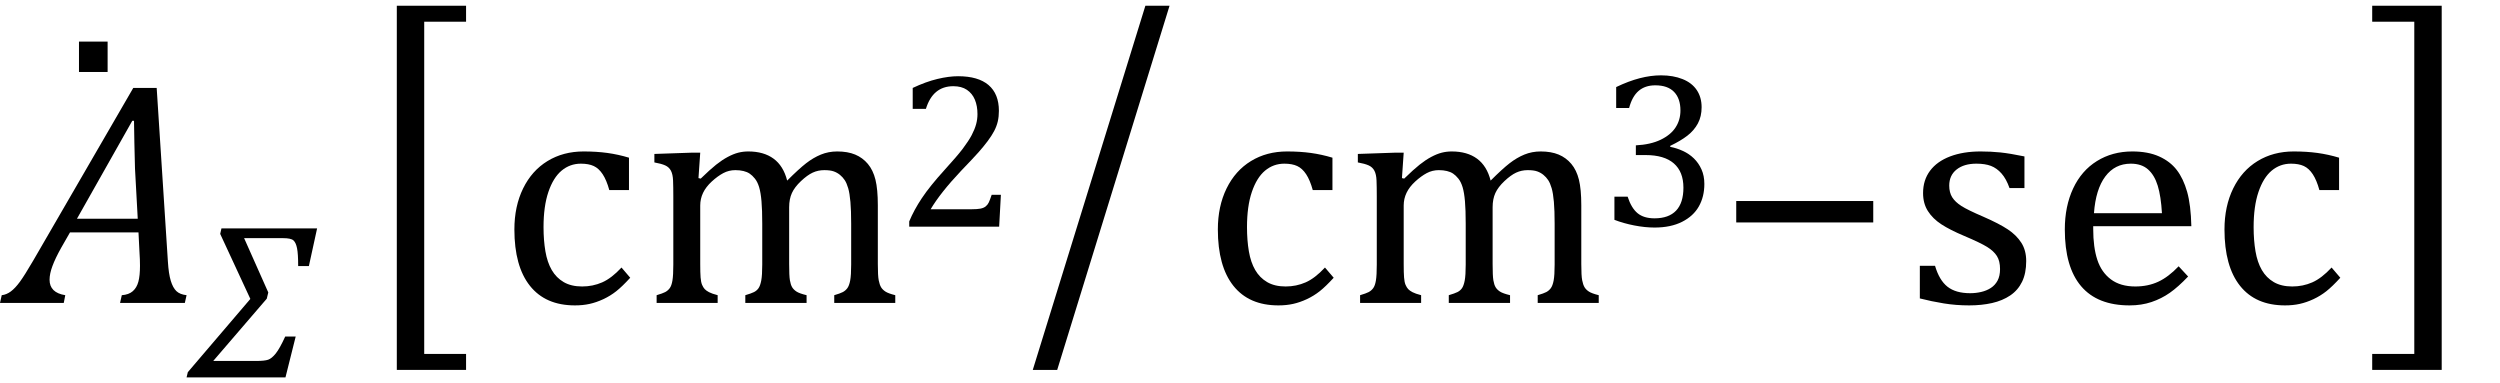
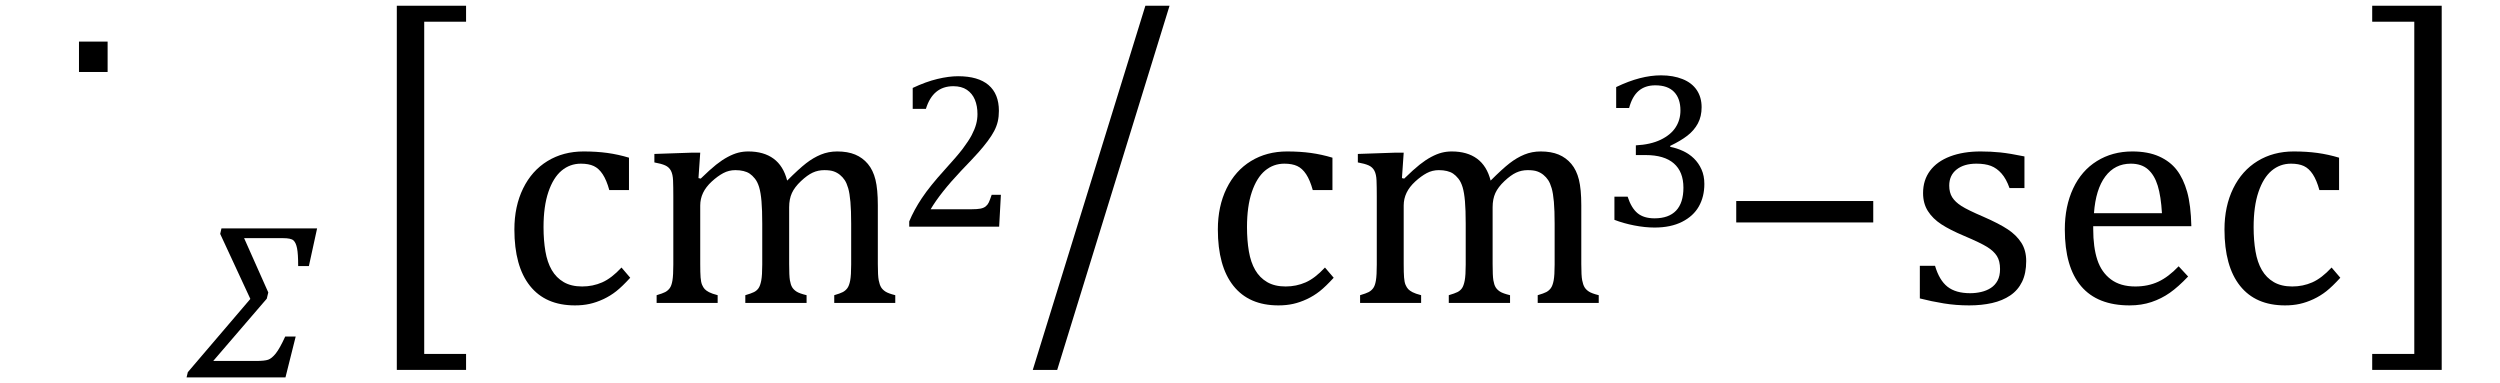
<svg xmlns="http://www.w3.org/2000/svg" stroke-dasharray="none" shape-rendering="auto" font-family="'Dialog'" width="156.813" text-rendering="auto" fill-opacity="1" contentScriptType="text/ecmascript" color-interpolation="auto" color-rendering="auto" preserveAspectRatio="xMidYMid meet" font-size="12" fill="black" stroke="black" image-rendering="auto" stroke-miterlimit="10" zoomAndPan="magnify" version="1.0" stroke-linecap="square" stroke-linejoin="miter" contentStyleType="text/css" font-style="normal" height="24" stroke-width="1" stroke-dashoffset="0" font-weight="normal" stroke-opacity="1" y="-5">
  <defs id="genericDefs" />
  <g>
    <g text-rendering="optimizeLegibility" transform="translate(0.906,19)" color-rendering="optimizeQuality" color-interpolation="linearRGB" image-rendering="optimizeQuality">
-       <path d="M6.625 0 L6.734 -0.484 Q7.172 -0.516 7.422 -0.734 Q7.672 -0.953 7.773 -1.328 Q7.875 -1.703 7.875 -2.328 Q7.875 -2.719 7.844 -3.172 L7.781 -4.422 L3.484 -4.422 L2.938 -3.469 Q2.562 -2.797 2.383 -2.312 Q2.203 -1.828 2.203 -1.453 Q2.203 -0.641 3.188 -0.484 L3.094 0 L-0.906 0 L-0.797 -0.484 Q-0.5 -0.516 -0.227 -0.719 Q0.047 -0.922 0.344 -1.328 Q0.641 -1.734 1.188 -2.672 L7.453 -13.484 L8.922 -13.484 L9.625 -2.594 Q9.672 -1.828 9.805 -1.391 Q9.938 -0.953 10.156 -0.742 Q10.375 -0.531 10.797 -0.484 L10.688 0 L6.625 0 ZM3.922 -5.281 L7.734 -5.281 L7.562 -8.422 Q7.547 -9.062 7.523 -10.031 Q7.5 -11 7.5 -11.422 L7.391 -11.422 L3.922 -5.281 Z" stroke="none" />
-     </g>
+       </g>
    <g text-rendering="optimizeLegibility" transform="translate(3.016,15.781)" color-rendering="optimizeQuality" color-interpolation="linearRGB" image-rendering="optimizeQuality">
      <path d="M3.734 -13.172 L3.734 -11.266 L1.938 -11.266 L1.938 -13.172 L3.734 -13.172 Z" stroke="none" />
    </g>
    <g text-rendering="optimizeLegibility" transform="translate(12.109,23.672)" color-rendering="optimizeQuality" color-interpolation="linearRGB" image-rendering="optimizeQuality">
      <path d="M7.266 -6.984 L6.594 -6.984 Q6.594 -7.75 6.523 -8.102 Q6.453 -8.453 6.297 -8.594 Q6.141 -8.734 5.641 -8.734 L3.203 -8.734 L4.719 -5.328 L4.625 -4.938 L1.266 -1.031 L3.953 -1.031 Q4.484 -1.031 4.711 -1.109 Q4.938 -1.188 5.188 -1.5 Q5.438 -1.812 5.781 -2.562 L6.438 -2.562 L5.797 0 L-0.406 0 L-0.328 -0.328 L3.594 -4.922 L1.703 -9 L1.781 -9.344 L7.781 -9.344 L7.266 -6.984 Z" stroke="none" />
    </g>
    <g text-rendering="optimizeLegibility" transform="translate(22.656,17.919) matrix(1,0,0,1.257,0,0)" color-rendering="optimizeQuality" color-interpolation="linearRGB" image-rendering="optimizeQuality">
      <path d="M6.578 4.203 L2.234 4.203 L2.234 -13.969 L6.578 -13.969 L6.578 -13.172 L3.953 -13.172 L3.953 3.406 L6.578 3.406 L6.578 4.203 Z" stroke="none" />
    </g>
    <g text-rendering="optimizeLegibility" transform="translate(31.234,19)" color-rendering="optimizeQuality" color-interpolation="linearRGB" image-rendering="optimizeQuality">
      <path d="M8.219 -9.109 L8.219 -7.078 L6.984 -7.078 Q6.812 -7.703 6.57 -8.07 Q6.328 -8.438 6.008 -8.586 Q5.688 -8.734 5.203 -8.734 Q4.516 -8.734 3.992 -8.297 Q3.469 -7.859 3.164 -6.961 Q2.859 -6.062 2.859 -4.75 Q2.859 -3.922 2.977 -3.234 Q3.094 -2.547 3.375 -2.062 Q3.656 -1.578 4.125 -1.305 Q4.594 -1.031 5.281 -1.031 Q5.953 -1.031 6.539 -1.289 Q7.125 -1.547 7.75 -2.219 L8.297 -1.578 Q7.797 -1.031 7.422 -0.734 Q7.047 -0.438 6.609 -0.234 Q6.172 -0.031 5.75 0.062 Q5.328 0.156 4.828 0.156 Q2.984 0.156 2.008 -1.07 Q1.031 -2.297 1.031 -4.609 Q1.031 -6.062 1.578 -7.18 Q2.125 -8.297 3.109 -8.898 Q4.094 -9.5 5.375 -9.5 Q6.188 -9.5 6.867 -9.406 Q7.547 -9.312 8.219 -9.109 ZM12.578 -7.828 L12.719 -7.797 Q13.312 -8.375 13.688 -8.672 Q14.062 -8.969 14.414 -9.156 Q14.766 -9.344 15.07 -9.422 Q15.375 -9.5 15.703 -9.5 Q16.672 -9.5 17.289 -9.047 Q17.906 -8.594 18.141 -7.672 Q18.875 -8.406 19.328 -8.758 Q19.781 -9.109 20.258 -9.305 Q20.734 -9.5 21.281 -9.5 Q21.938 -9.5 22.406 -9.305 Q22.875 -9.109 23.203 -8.719 Q23.531 -8.328 23.68 -7.727 Q23.828 -7.125 23.828 -6.125 L23.828 -2.438 Q23.828 -1.703 23.883 -1.422 Q23.938 -1.141 24.031 -0.984 Q24.125 -0.828 24.305 -0.711 Q24.484 -0.594 24.922 -0.484 L24.922 0 L21.094 0 L21.094 -0.484 Q21.469 -0.594 21.633 -0.68 Q21.797 -0.766 21.914 -0.922 Q22.031 -1.078 22.094 -1.406 Q22.156 -1.734 22.156 -2.406 L22.156 -4.969 Q22.156 -5.797 22.109 -6.336 Q22.062 -6.875 21.969 -7.195 Q21.875 -7.516 21.75 -7.703 Q21.625 -7.891 21.453 -8.031 Q21.281 -8.172 21.062 -8.25 Q20.844 -8.328 20.469 -8.328 Q20.078 -8.328 19.742 -8.172 Q19.406 -8.016 19.008 -7.641 Q18.609 -7.266 18.438 -6.891 Q18.266 -6.516 18.266 -6 L18.266 -2.438 Q18.266 -1.703 18.312 -1.422 Q18.359 -1.141 18.453 -0.984 Q18.547 -0.828 18.727 -0.711 Q18.906 -0.594 19.359 -0.484 L19.359 0 L15.516 0 L15.516 -0.484 Q15.891 -0.594 16.062 -0.68 Q16.234 -0.766 16.344 -0.922 Q16.453 -1.078 16.516 -1.406 Q16.578 -1.734 16.578 -2.406 L16.578 -4.969 Q16.578 -5.828 16.531 -6.375 Q16.484 -6.922 16.383 -7.258 Q16.281 -7.594 16.117 -7.797 Q15.953 -8 15.789 -8.109 Q15.625 -8.219 15.398 -8.273 Q15.172 -8.328 14.891 -8.328 Q14.484 -8.328 14.133 -8.141 Q13.781 -7.953 13.414 -7.617 Q13.047 -7.281 12.867 -6.906 Q12.688 -6.531 12.688 -6.109 L12.688 -2.438 Q12.688 -1.891 12.711 -1.594 Q12.734 -1.297 12.805 -1.133 Q12.875 -0.969 12.969 -0.867 Q13.062 -0.766 13.242 -0.672 Q13.422 -0.578 13.781 -0.484 L13.781 0 L9.953 0 L9.953 -0.484 Q10.328 -0.594 10.492 -0.68 Q10.656 -0.766 10.773 -0.922 Q10.891 -1.078 10.945 -1.406 Q11 -1.734 11 -2.406 L11 -6.672 Q11 -7.297 10.984 -7.68 Q10.969 -8.062 10.852 -8.289 Q10.734 -8.516 10.492 -8.625 Q10.25 -8.734 9.812 -8.812 L9.812 -9.344 L12.094 -9.422 L12.688 -9.422 L12.578 -7.828 Z" stroke="none" />
    </g>
    <g text-rendering="optimizeLegibility" transform="translate(56.156,14.219)" color-rendering="optimizeQuality" color-interpolation="linearRGB" image-rendering="optimizeQuality">
      <path d="M4.797 -1.094 Q5.141 -1.094 5.344 -1.133 Q5.547 -1.172 5.672 -1.273 Q5.797 -1.375 5.867 -1.523 Q5.938 -1.672 6.047 -2 L6.625 -2 L6.516 0 L0.875 0 L0.875 -0.328 Q1.172 -1.047 1.672 -1.797 Q2.172 -2.547 3.094 -3.562 Q3.891 -4.438 4.234 -4.891 Q4.609 -5.391 4.797 -5.75 Q4.984 -6.109 5.07 -6.422 Q5.156 -6.734 5.156 -7.062 Q5.156 -7.578 4.992 -7.969 Q4.828 -8.359 4.492 -8.586 Q4.156 -8.812 3.641 -8.812 Q2.359 -8.812 1.922 -7.391 L1.094 -7.391 L1.094 -8.703 Q1.922 -9.094 2.641 -9.266 Q3.359 -9.438 3.938 -9.438 Q5.203 -9.438 5.852 -8.883 Q6.5 -8.328 6.5 -7.266 Q6.5 -6.906 6.43 -6.602 Q6.359 -6.297 6.203 -6 Q6.047 -5.703 5.789 -5.359 Q5.531 -5.016 5.219 -4.664 Q4.906 -4.312 4.125 -3.5 Q2.828 -2.125 2.219 -1.094 L4.797 -1.094 Z" stroke="none" />
    </g>
    <g text-rendering="optimizeLegibility" transform="translate(64.172,17.919) matrix(1,0,0,1.257,0,0)" color-rendering="optimizeQuality" color-interpolation="linearRGB" image-rendering="optimizeQuality">
      <path d="M9.188 -13.969 L2.141 4.203 L0.609 4.203 L7.672 -13.969 L9.188 -13.969 Z" stroke="none" />
    </g>
    <g text-rendering="optimizeLegibility" transform="translate(75.359,19)" color-rendering="optimizeQuality" color-interpolation="linearRGB" image-rendering="optimizeQuality">
      <path d="M8.219 -9.109 L8.219 -7.078 L6.984 -7.078 Q6.812 -7.703 6.57 -8.07 Q6.328 -8.438 6.008 -8.586 Q5.688 -8.734 5.203 -8.734 Q4.516 -8.734 3.992 -8.297 Q3.469 -7.859 3.164 -6.961 Q2.859 -6.062 2.859 -4.75 Q2.859 -3.922 2.977 -3.234 Q3.094 -2.547 3.375 -2.062 Q3.656 -1.578 4.125 -1.305 Q4.594 -1.031 5.281 -1.031 Q5.953 -1.031 6.539 -1.289 Q7.125 -1.547 7.75 -2.219 L8.297 -1.578 Q7.797 -1.031 7.422 -0.734 Q7.047 -0.438 6.609 -0.234 Q6.172 -0.031 5.75 0.062 Q5.328 0.156 4.828 0.156 Q2.984 0.156 2.008 -1.07 Q1.031 -2.297 1.031 -4.609 Q1.031 -6.062 1.578 -7.18 Q2.125 -8.297 3.109 -8.898 Q4.094 -9.5 5.375 -9.5 Q6.188 -9.5 6.867 -9.406 Q7.547 -9.312 8.219 -9.109 ZM12.578 -7.828 L12.719 -7.797 Q13.312 -8.375 13.688 -8.672 Q14.062 -8.969 14.414 -9.156 Q14.766 -9.344 15.07 -9.422 Q15.375 -9.5 15.703 -9.5 Q16.672 -9.5 17.289 -9.047 Q17.906 -8.594 18.141 -7.672 Q18.875 -8.406 19.328 -8.758 Q19.781 -9.109 20.258 -9.305 Q20.734 -9.5 21.281 -9.5 Q21.938 -9.5 22.406 -9.305 Q22.875 -9.109 23.203 -8.719 Q23.531 -8.328 23.68 -7.727 Q23.828 -7.125 23.828 -6.125 L23.828 -2.438 Q23.828 -1.703 23.883 -1.422 Q23.938 -1.141 24.031 -0.984 Q24.125 -0.828 24.305 -0.711 Q24.484 -0.594 24.922 -0.484 L24.922 0 L21.094 0 L21.094 -0.484 Q21.469 -0.594 21.633 -0.68 Q21.797 -0.766 21.914 -0.922 Q22.031 -1.078 22.094 -1.406 Q22.156 -1.734 22.156 -2.406 L22.156 -4.969 Q22.156 -5.797 22.109 -6.336 Q22.062 -6.875 21.969 -7.195 Q21.875 -7.516 21.75 -7.703 Q21.625 -7.891 21.453 -8.031 Q21.281 -8.172 21.062 -8.25 Q20.844 -8.328 20.469 -8.328 Q20.078 -8.328 19.742 -8.172 Q19.406 -8.016 19.008 -7.641 Q18.609 -7.266 18.438 -6.891 Q18.266 -6.516 18.266 -6 L18.266 -2.438 Q18.266 -1.703 18.312 -1.422 Q18.359 -1.141 18.453 -0.984 Q18.547 -0.828 18.727 -0.711 Q18.906 -0.594 19.359 -0.484 L19.359 0 L15.516 0 L15.516 -0.484 Q15.891 -0.594 16.062 -0.68 Q16.234 -0.766 16.344 -0.922 Q16.453 -1.078 16.516 -1.406 Q16.578 -1.734 16.578 -2.406 L16.578 -4.969 Q16.578 -5.828 16.531 -6.375 Q16.484 -6.922 16.383 -7.258 Q16.281 -7.594 16.117 -7.797 Q15.953 -8 15.789 -8.109 Q15.625 -8.219 15.398 -8.273 Q15.172 -8.328 14.891 -8.328 Q14.484 -8.328 14.133 -8.141 Q13.781 -7.953 13.414 -7.617 Q13.047 -7.281 12.867 -6.906 Q12.688 -6.531 12.688 -6.109 L12.688 -2.438 Q12.688 -1.891 12.711 -1.594 Q12.734 -1.297 12.805 -1.133 Q12.875 -0.969 12.969 -0.867 Q13.062 -0.766 13.242 -0.672 Q13.422 -0.578 13.781 -0.484 L13.781 0 L9.953 0 L9.953 -0.484 Q10.328 -0.594 10.492 -0.68 Q10.656 -0.766 10.773 -0.922 Q10.891 -1.078 10.945 -1.406 Q11 -1.734 11 -2.406 L11 -6.672 Q11 -7.297 10.984 -7.68 Q10.969 -8.062 10.852 -8.289 Q10.734 -8.516 10.492 -8.625 Q10.25 -8.734 9.812 -8.812 L9.812 -9.344 L12.094 -9.422 L12.688 -9.422 L12.578 -7.828 Z" stroke="none" />
    </g>
    <g text-rendering="optimizeLegibility" transform="translate(100.281,14.164)" color-rendering="optimizeQuality" color-interpolation="linearRGB" image-rendering="optimizeQuality">
      <path d="M1.094 -7.391 L1.094 -8.703 Q1.875 -9.078 2.57 -9.258 Q3.266 -9.438 3.906 -9.438 Q4.672 -9.438 5.258 -9.203 Q5.844 -8.969 6.148 -8.516 Q6.453 -8.062 6.453 -7.438 Q6.453 -6.859 6.219 -6.422 Q5.984 -5.984 5.562 -5.656 Q5.141 -5.328 4.484 -5.016 L4.484 -4.953 Q4.891 -4.875 5.281 -4.695 Q5.672 -4.516 5.969 -4.227 Q6.266 -3.938 6.445 -3.539 Q6.625 -3.141 6.625 -2.625 Q6.625 -1.828 6.281 -1.219 Q5.938 -0.609 5.227 -0.25 Q4.516 0.109 3.5 0.109 Q2.906 0.109 2.227 -0.023 Q1.547 -0.156 0.984 -0.375 L0.984 -1.828 L1.812 -1.828 Q2.047 -1.109 2.438 -0.789 Q2.828 -0.469 3.5 -0.469 Q4.391 -0.469 4.852 -0.953 Q5.312 -1.438 5.312 -2.391 Q5.312 -3.391 4.711 -3.914 Q4.109 -4.438 2.938 -4.438 L2.328 -4.438 L2.328 -5.047 Q3.25 -5.094 3.883 -5.398 Q4.516 -5.703 4.82 -6.172 Q5.125 -6.641 5.125 -7.234 Q5.125 -7.984 4.727 -8.398 Q4.328 -8.812 3.547 -8.812 Q2.906 -8.812 2.5 -8.461 Q2.094 -8.109 1.906 -7.391 L1.094 -7.391 Z" stroke="none" />
    </g>
    <g text-rendering="optimizeLegibility" transform="translate(107.672,19)" color-rendering="optimizeQuality" color-interpolation="linearRGB" image-rendering="optimizeQuality">
      <path d="M1.234 -5.047 L1.234 -6.391 L9.828 -6.391 L9.828 -5.047 L1.234 -5.047 Z" stroke="none" />
    </g>
    <g text-rendering="optimizeLegibility" transform="translate(119.5,19)" color-rendering="optimizeQuality" color-interpolation="linearRGB" image-rendering="optimizeQuality">
      <path d="M7.484 -7.203 L6.547 -7.203 Q6.344 -7.781 6.047 -8.117 Q5.75 -8.453 5.383 -8.594 Q5.016 -8.734 4.469 -8.734 Q3.688 -8.734 3.227 -8.367 Q2.766 -8 2.766 -7.359 Q2.766 -6.922 2.953 -6.625 Q3.141 -6.328 3.531 -6.078 Q3.922 -5.828 4.906 -5.406 Q5.906 -4.969 6.445 -4.609 Q6.984 -4.25 7.289 -3.773 Q7.594 -3.297 7.594 -2.625 Q7.594 -1.859 7.336 -1.328 Q7.078 -0.797 6.594 -0.469 Q6.109 -0.141 5.453 0.008 Q4.797 0.156 4.016 0.156 Q3.188 0.156 2.422 0.031 Q1.656 -0.094 0.922 -0.281 L0.922 -2.328 L1.875 -2.328 Q2.141 -1.422 2.656 -1.016 Q3.172 -0.609 4.078 -0.609 Q4.438 -0.609 4.773 -0.688 Q5.109 -0.766 5.375 -0.938 Q5.641 -1.109 5.797 -1.398 Q5.953 -1.688 5.953 -2.125 Q5.953 -2.625 5.758 -2.938 Q5.562 -3.25 5.148 -3.508 Q4.734 -3.766 3.703 -4.203 Q2.812 -4.578 2.273 -4.93 Q1.734 -5.281 1.43 -5.758 Q1.125 -6.234 1.125 -6.891 Q1.125 -7.703 1.562 -8.289 Q2 -8.875 2.82 -9.188 Q3.641 -9.5 4.734 -9.5 Q5.375 -9.5 5.977 -9.438 Q6.578 -9.375 7.484 -9.188 L7.484 -7.203 ZM17.75 -1.656 Q17.125 -1 16.602 -0.633 Q16.078 -0.266 15.453 -0.055 Q14.828 0.156 14.078 0.156 Q12.062 0.156 11.039 -1.047 Q10.016 -2.25 10.016 -4.609 Q10.016 -6.062 10.539 -7.18 Q11.062 -8.297 12.031 -8.898 Q13 -9.5 14.25 -9.5 Q15.234 -9.5 15.93 -9.188 Q16.625 -8.875 17.039 -8.336 Q17.453 -7.797 17.688 -6.969 Q17.922 -6.141 17.953 -4.812 L11.797 -4.812 L11.797 -4.641 Q11.797 -3.484 12.055 -2.703 Q12.312 -1.922 12.906 -1.477 Q13.5 -1.031 14.438 -1.031 Q15.234 -1.031 15.875 -1.328 Q16.516 -1.625 17.156 -2.297 L17.75 -1.656 ZM16.109 -5.625 Q16.047 -6.688 15.844 -7.352 Q15.641 -8.016 15.234 -8.375 Q14.828 -8.734 14.156 -8.734 Q13.156 -8.734 12.555 -7.93 Q11.953 -7.125 11.844 -5.625 L16.109 -5.625 ZM27.219 -9.109 L27.219 -7.078 L25.984 -7.078 Q25.812 -7.703 25.57 -8.07 Q25.328 -8.438 25.008 -8.586 Q24.688 -8.734 24.203 -8.734 Q23.516 -8.734 22.992 -8.297 Q22.469 -7.859 22.164 -6.961 Q21.859 -6.062 21.859 -4.75 Q21.859 -3.922 21.977 -3.234 Q22.094 -2.547 22.375 -2.062 Q22.656 -1.578 23.125 -1.305 Q23.594 -1.031 24.281 -1.031 Q24.953 -1.031 25.539 -1.289 Q26.125 -1.547 26.75 -2.219 L27.297 -1.578 Q26.797 -1.031 26.422 -0.734 Q26.047 -0.438 25.609 -0.234 Q25.172 -0.031 24.75 0.062 Q24.328 0.156 23.828 0.156 Q21.984 0.156 21.008 -1.07 Q20.031 -2.297 20.031 -4.609 Q20.031 -6.062 20.578 -7.18 Q21.125 -8.297 22.109 -8.898 Q23.094 -9.5 24.375 -9.5 Q25.188 -9.5 25.867 -9.406 Q26.547 -9.312 27.219 -9.109 Z" stroke="none" />
    </g>
    <g text-rendering="optimizeLegibility" transform="translate(148.375,17.919) matrix(1,0,0,1.257,0,0)" color-rendering="optimizeQuality" color-interpolation="linearRGB" image-rendering="optimizeQuality">
      <path d="M4.781 4.203 L0.422 4.203 L0.422 3.406 L3.062 3.406 L3.062 -13.172 L0.422 -13.172 L0.422 -13.969 L4.781 -13.969 L4.781 4.203 Z" stroke="none" />
    </g>
  </g>
</svg>